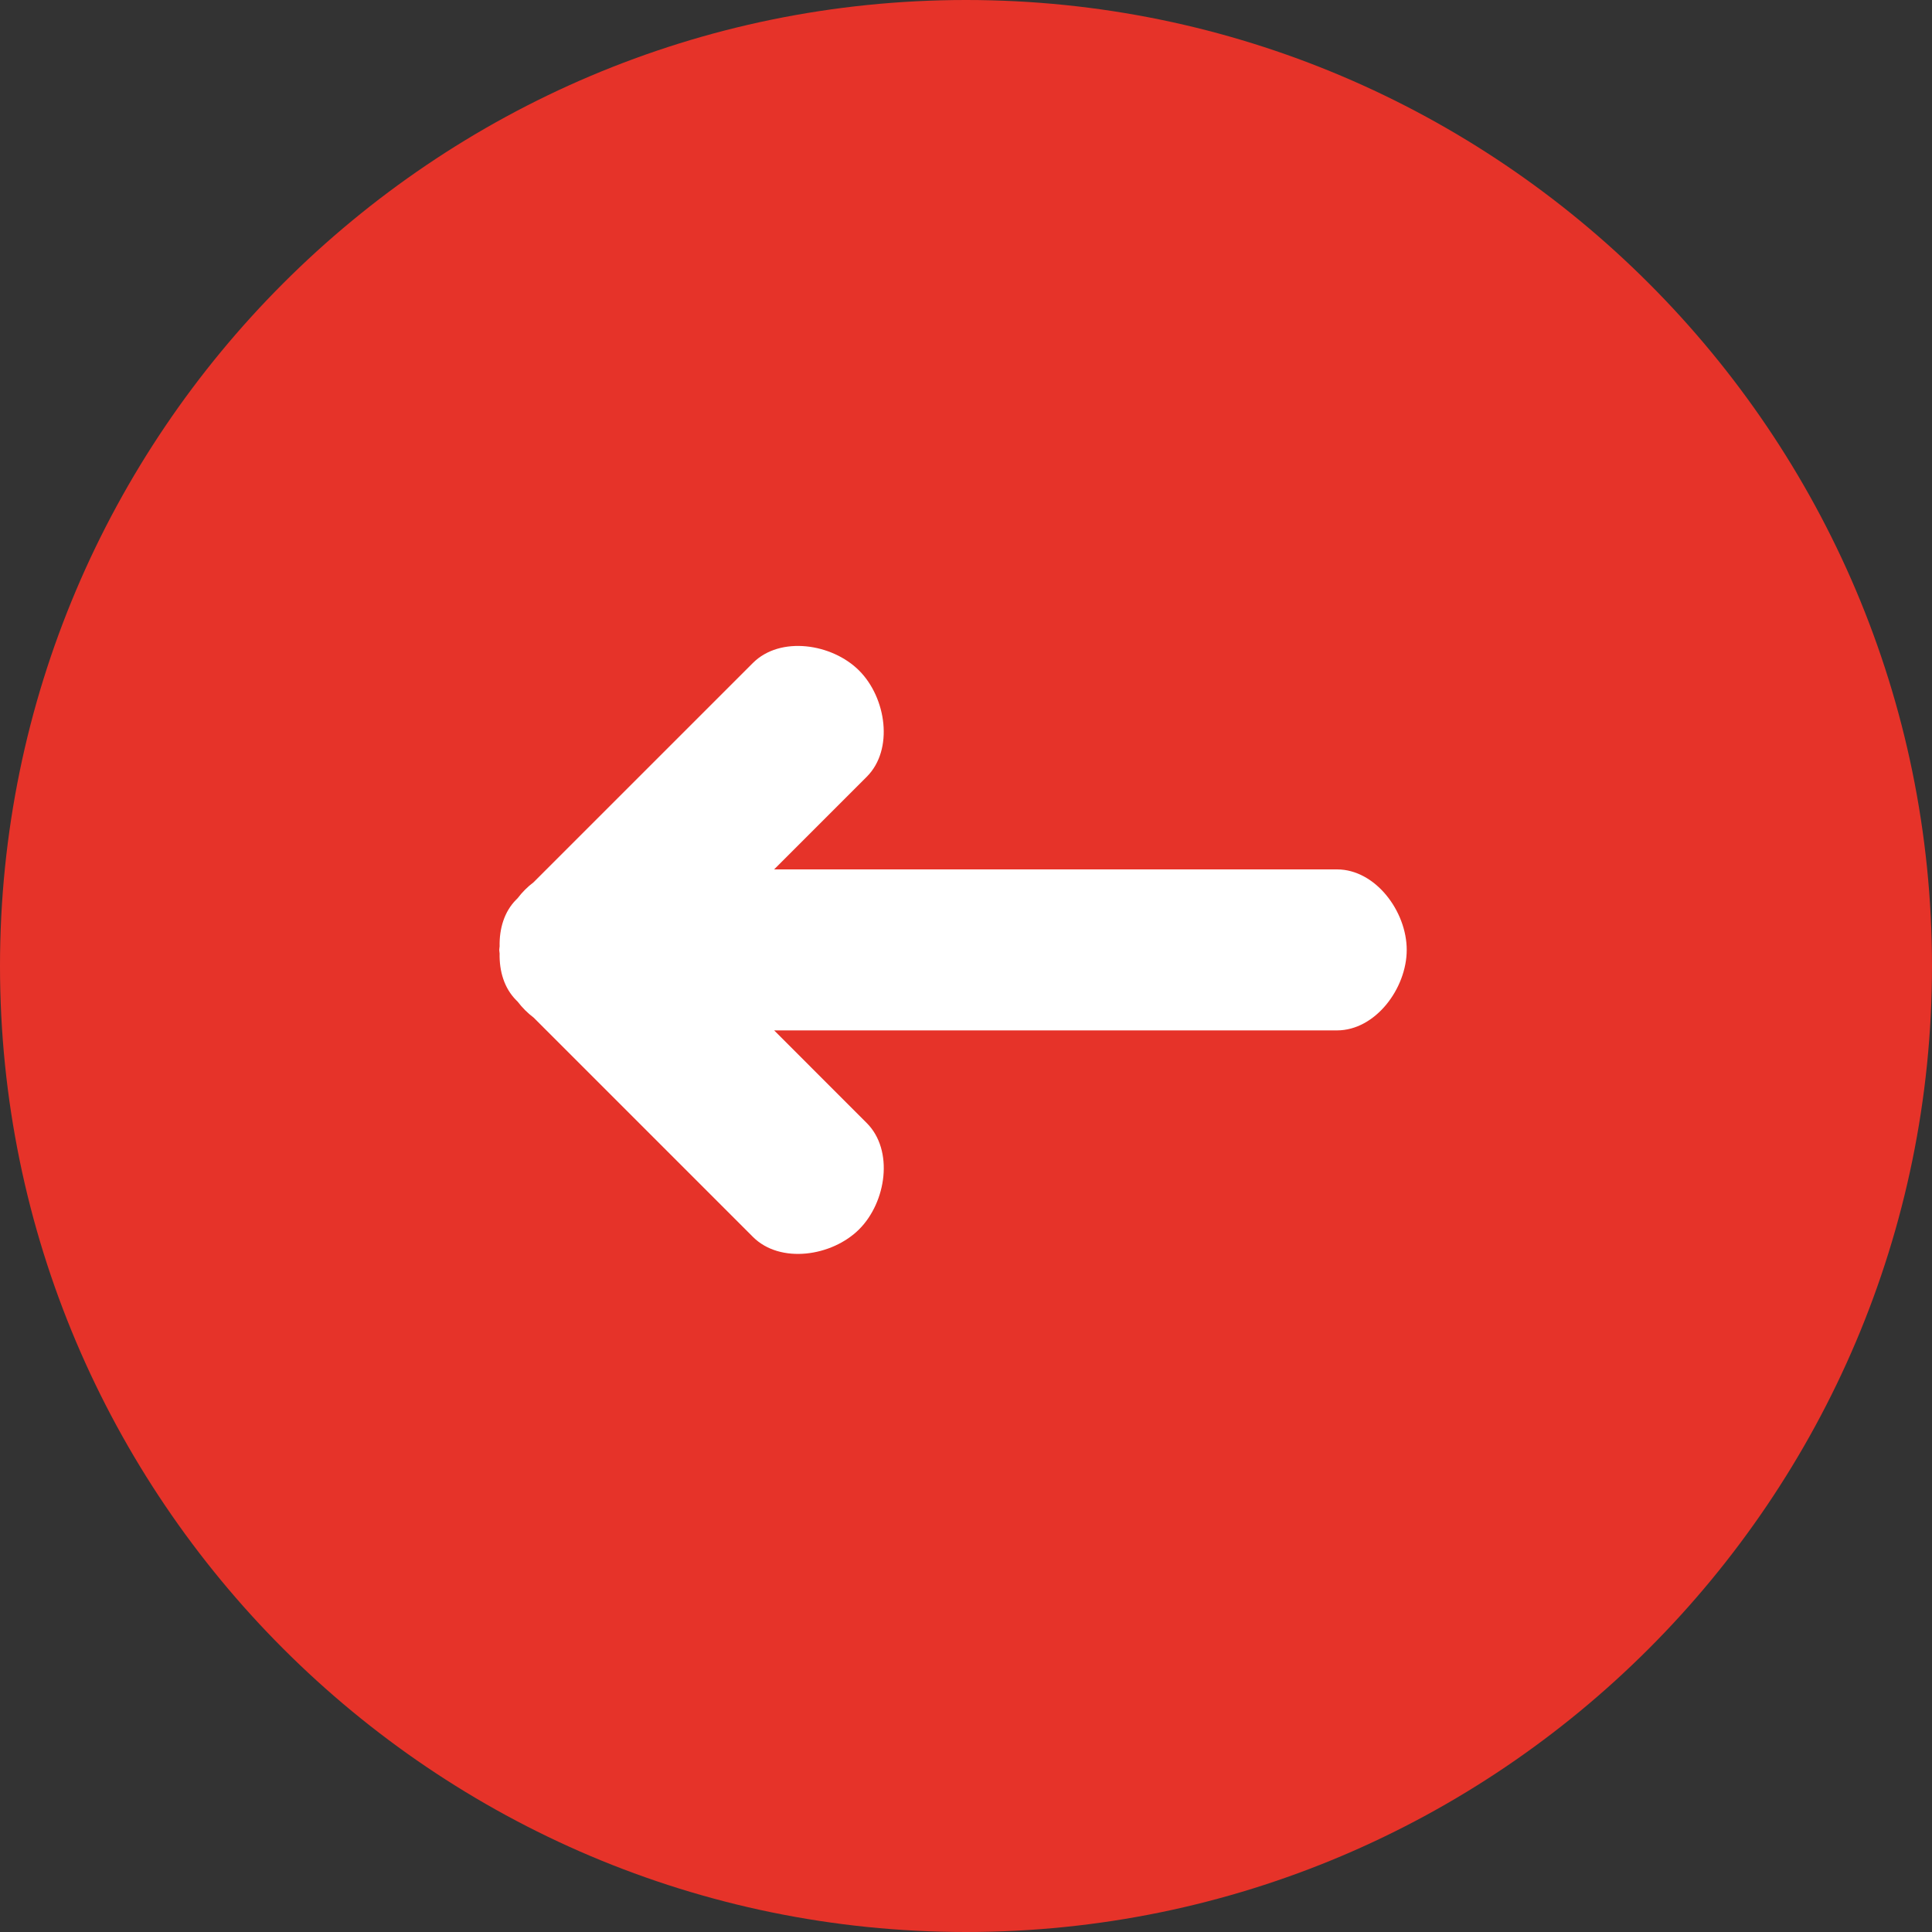
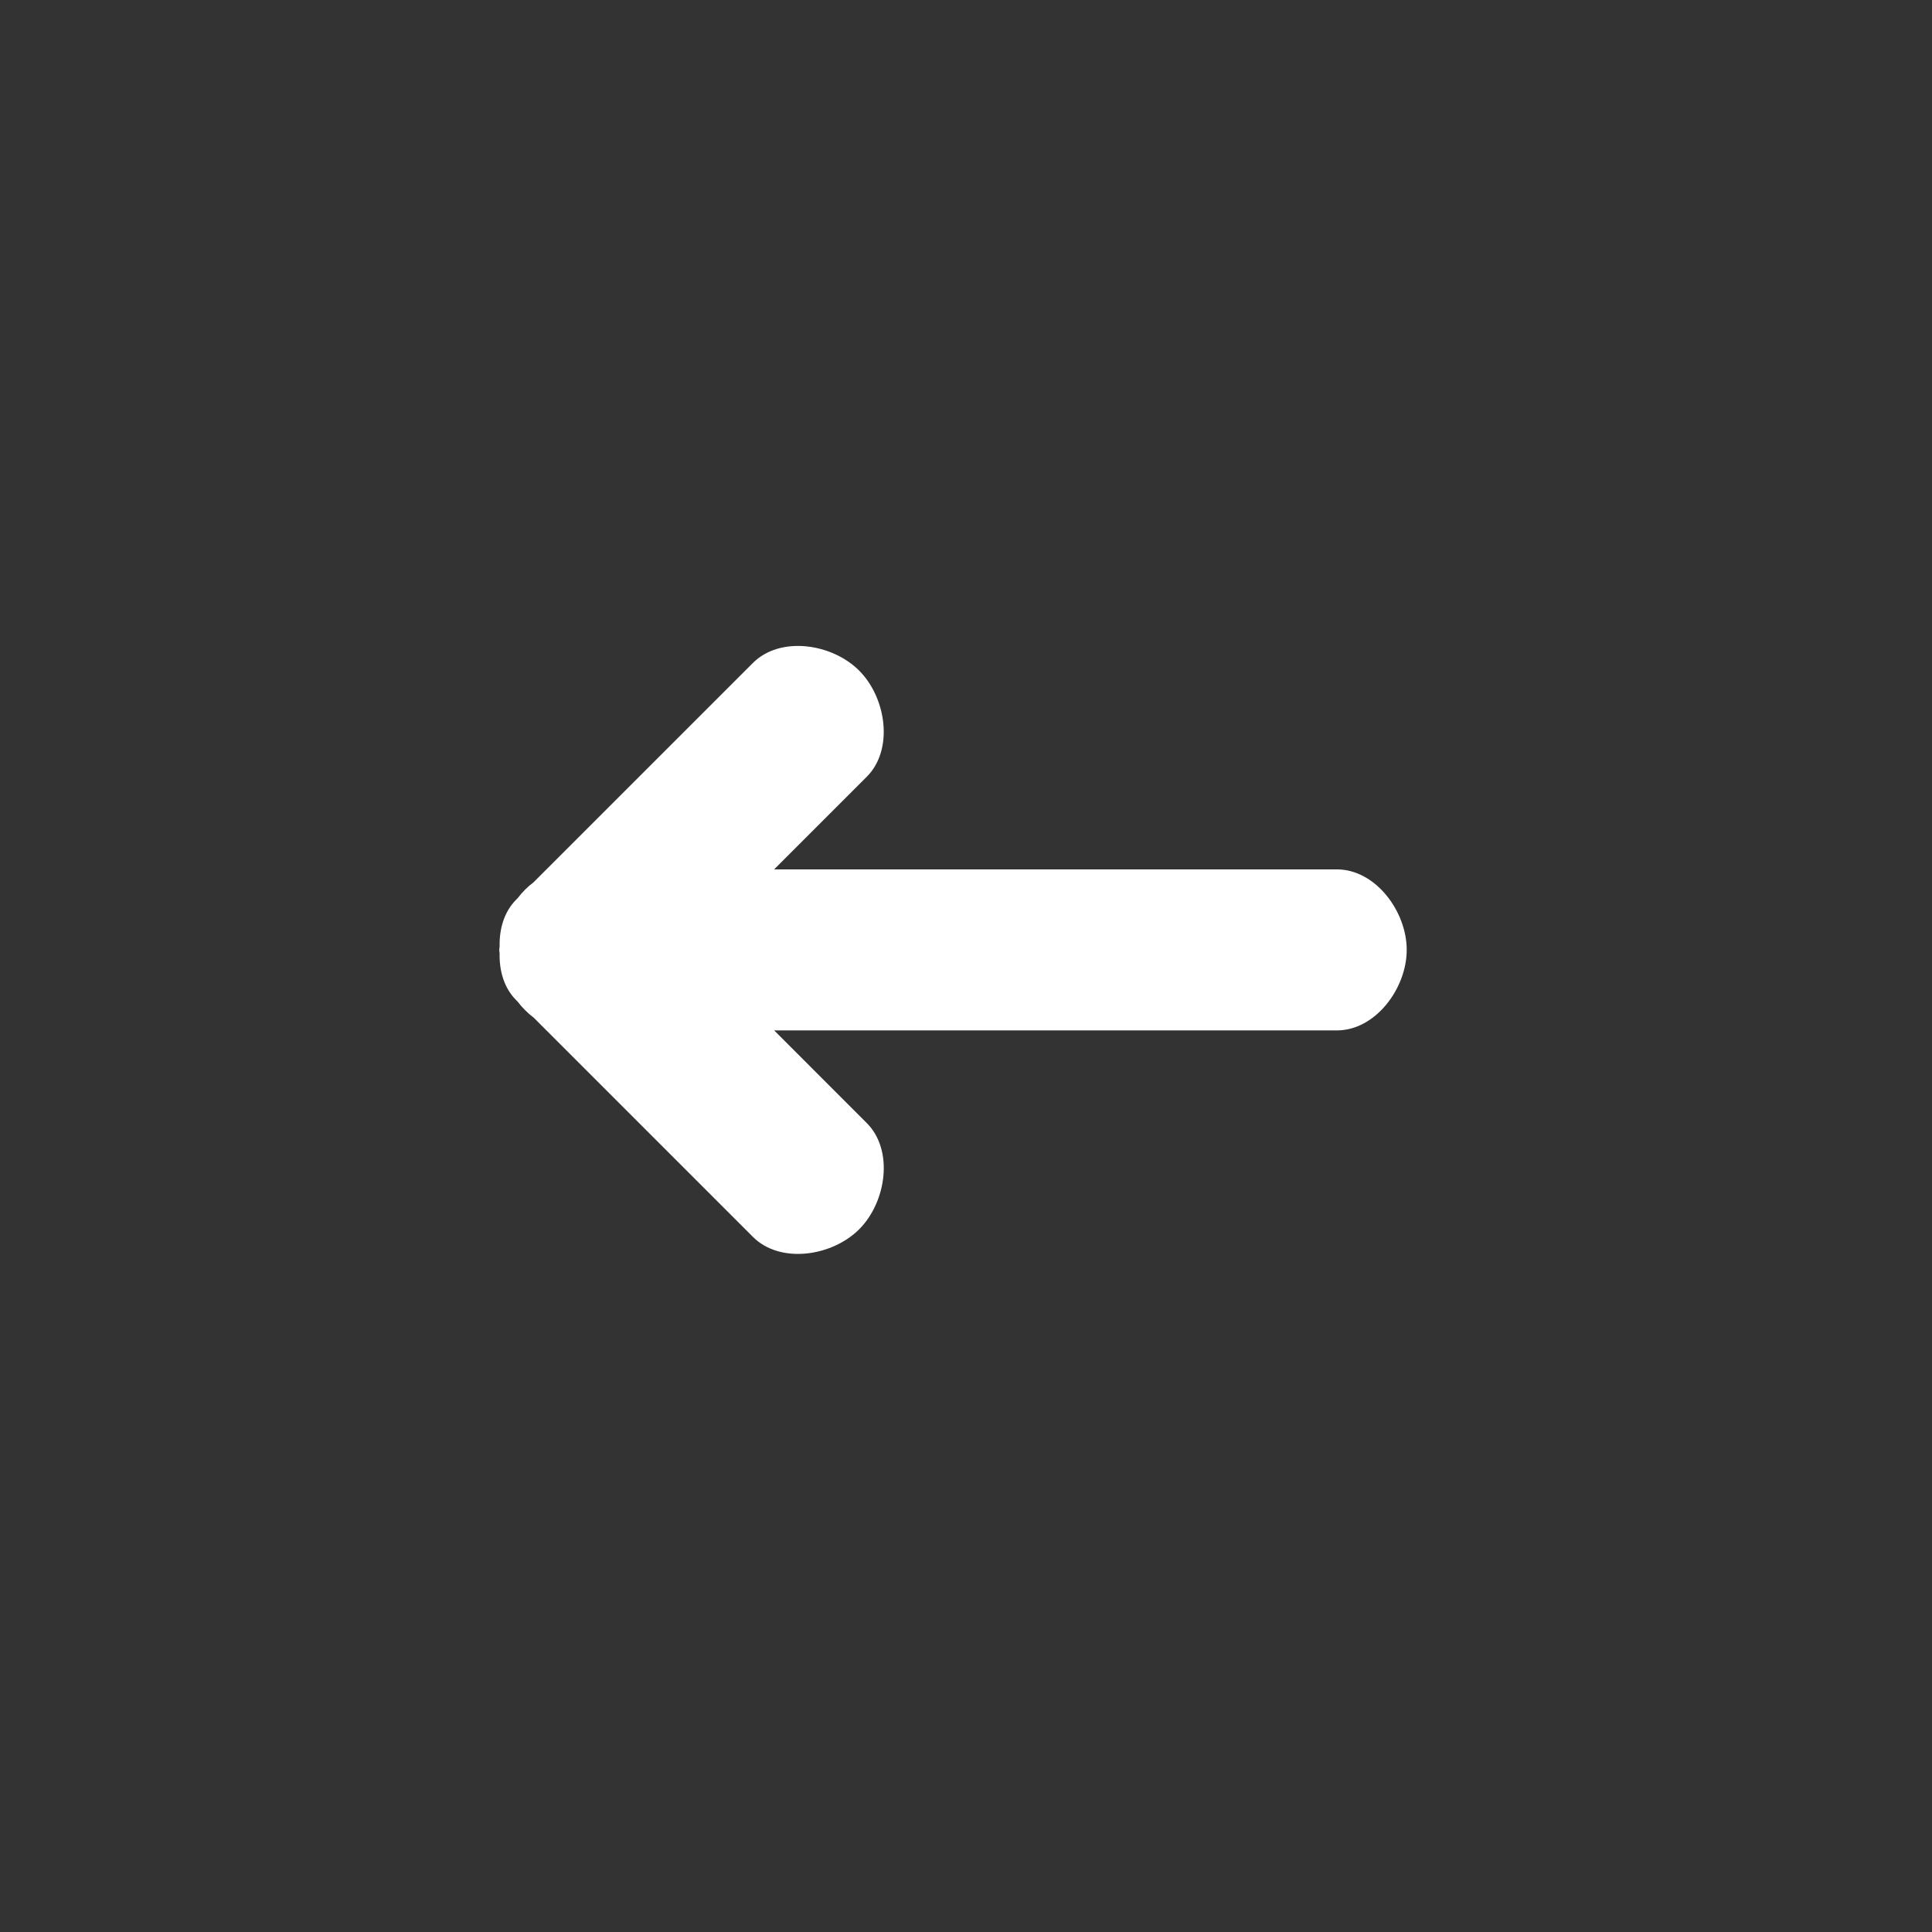
<svg xmlns="http://www.w3.org/2000/svg" version="1.1" id="Calque_1" x="0px" y="0px" width="60px" height="60px" viewBox="0 0 60 60" enable-background="new 0 0 60 60" xml:space="preserve">
  <rect x="0" y="0" width="60" height="60" fill="#333333" stroke="none" />
  <g>
-     <path fill="#E63329" d="M30,0C13.458,0,0,13.458,0,30s13.458,30,30,30s30-13.458,30-30S46.542,0,30,0z" />
-   </g>
+     </g>
  <path fill="#FFFFFF" d="M41.521,27H32h-5h-2.959l2.876-2.876c0.846-0.845,0.609-2.454-0.236-3.299  c-0.844-0.845-2.453-1.083-3.299-0.236l-6.814,6.813c-0.183,0.138-0.348,0.302-0.491,0.491l-0.044,0.044  c-0.377,0.377-0.528,0.908-0.517,1.454c-0.002,0.037-0.011,0.073-0.011,0.11c0,0.036,0.009,0.073,0.011,0.109  c-0.012,0.546,0.14,1.077,0.518,1.455l0.041,0.041c0.145,0.19,0.311,0.356,0.497,0.496l6.811,6.811  c0.846,0.846,2.453,0.609,3.299-0.236c0.845-0.845,1.082-2.453,0.237-3.299L24.042,32H27h5h9.521c1.195,0,2.166-1.305,2.166-2.5  C43.688,28.305,42.718,27,41.521,27z" />
</svg>